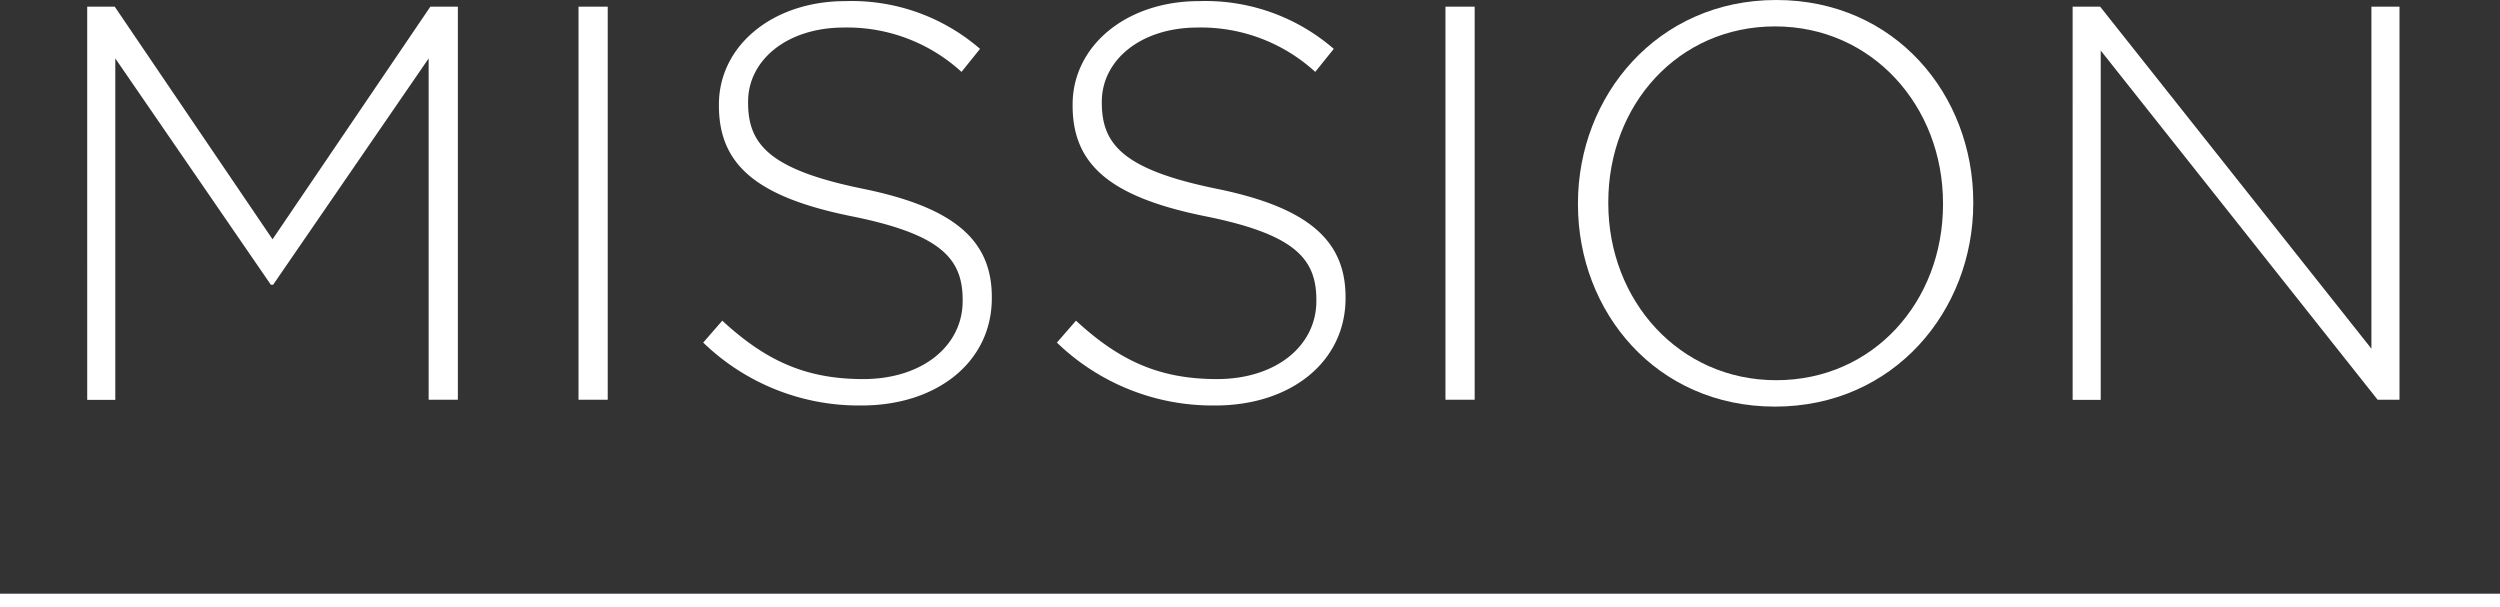
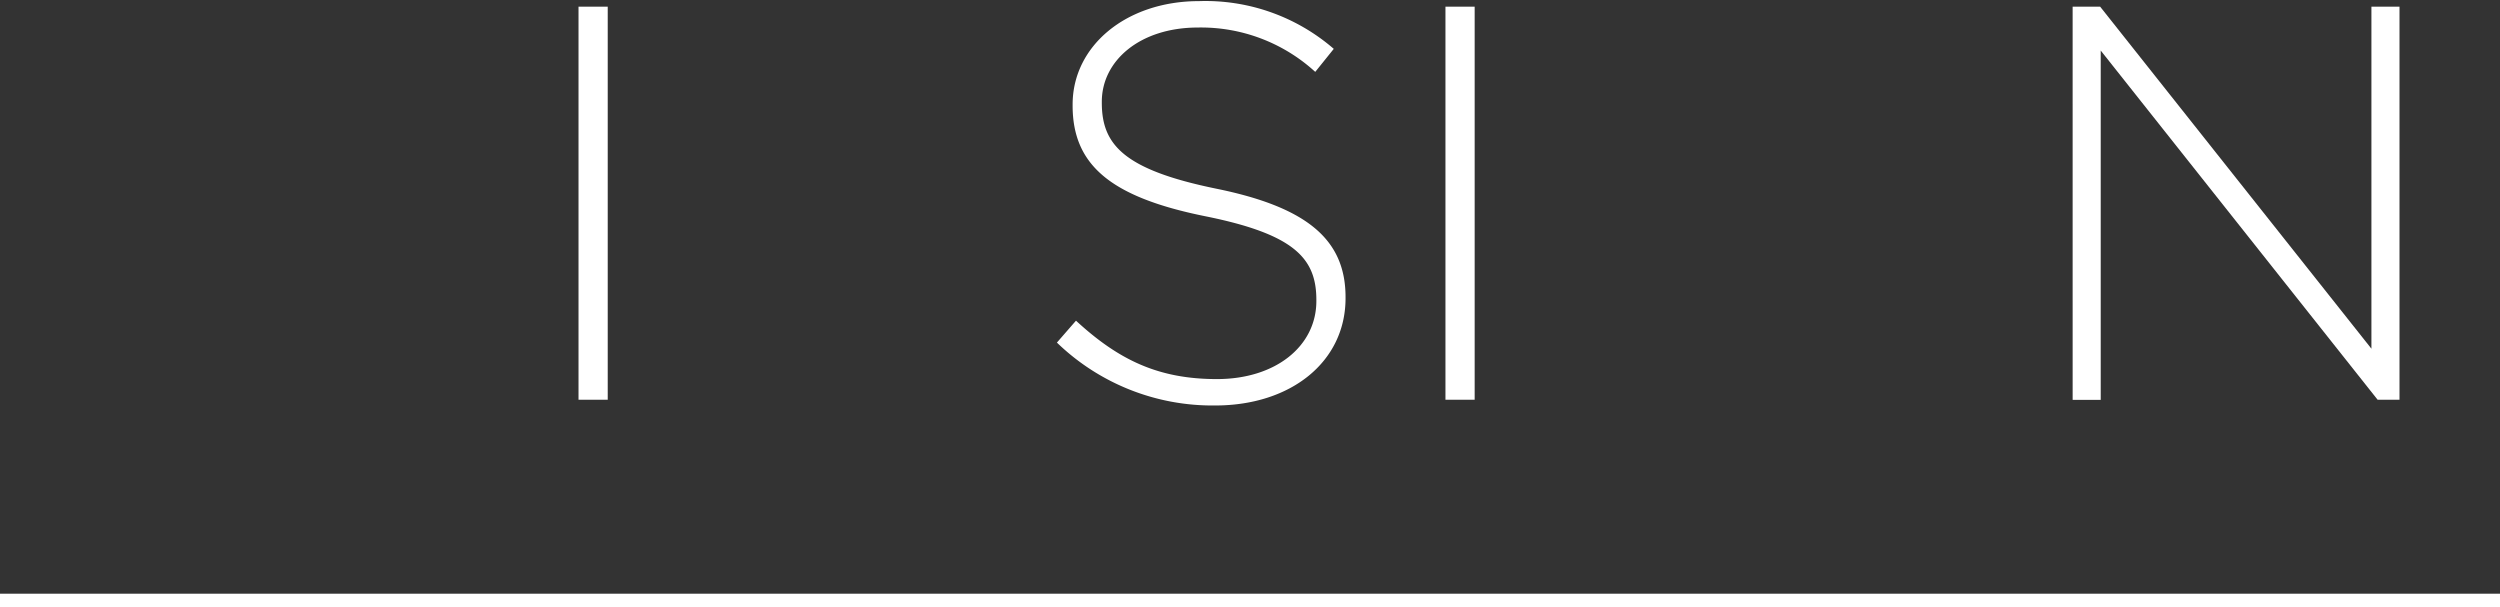
<svg xmlns="http://www.w3.org/2000/svg" width="187" height="45.409" viewBox="0 0 187 45.409">
  <rect x="0" y="0" width="187" height="45.409" fill="#333333" stroke="none" />
  <defs>
    <style>.cls-1{fill:#fff;}</style>
  </defs>
  <g id="レイヤー_2" data-name="レイヤー 2">
    <g id="ai">
-       <path class="cls-1" d="M6.523.5H8.582L20.386,17.9,32.189.5h2.059v29.4H32.063V4.369L20.428,21.3H20.26L8.624,4.369v25.54h-2.1Z" />
      <path class="cls-1" d="M43.273.5h2.185v29.4H43.273Z" />
-       <path class="cls-1" d="M52.6,25.625l1.427-1.639c3.235,2.983,6.218,4.369,10.544,4.369,4.411,0,7.436-2.478,7.436-5.839v-.084c0-3.109-1.639-4.914-8.317-6.259-7.058-1.428-9.915-3.822-9.915-8.276V7.813c0-4.368,3.992-7.729,9.453-7.729A14.656,14.656,0,0,1,73.306,3.655L71.92,5.377a12.655,12.655,0,0,0-8.779-3.318c-4.328,0-7.184,2.478-7.184,5.545v.084c0,3.108,1.6,5,8.569,6.427,6.806,1.386,9.662,3.823,9.662,8.107v.084c0,4.747-4.075,8.024-9.746,8.024A16.736,16.736,0,0,1,52.6,25.625Z" />
      <path class="cls-1" d="M79.057,25.625l1.427-1.639c3.235,2.983,6.218,4.369,10.544,4.369,4.411,0,7.436-2.478,7.436-5.839v-.084c0-3.109-1.639-4.914-8.318-6.259-7.057-1.428-9.914-3.822-9.914-8.276V7.813c0-4.368,3.992-7.729,9.453-7.729A14.656,14.656,0,0,1,99.766,3.655L98.38,5.377A12.655,12.655,0,0,0,89.6,2.059c-4.328,0-7.184,2.478-7.184,5.545v.084c0,3.108,1.6,5,8.569,6.427,6.806,1.386,9.662,3.823,9.662,8.107v.084c0,4.747-4.075,8.024-9.746,8.024A16.736,16.736,0,0,1,79.057,25.625Z" />
      <path class="cls-1" d="M108.12.5h2.185v29.4H108.12Z" />
-       <path class="cls-1" d="M118.031,15.291v-.084C118.031,7.184,123.955,0,132.86,0S147.6,7.1,147.6,15.123v.084c0,8.023-5.922,15.207-14.828,15.207S118.031,23.314,118.031,15.291Zm27.306,0v-.084c0-7.268-5.293-13.232-12.561-13.232S120.3,7.855,120.3,15.123v.084c0,7.267,5.293,13.232,12.56,13.232S145.337,22.558,145.337,15.291Z" />
      <path class="cls-1" d="M155.033.5h2.059l20.29,25.583V.5h2.1v29.4h-1.637L157.134,3.781V29.909h-2.1Z" />
      <rect class="cls-1" y="44.409" width="187" height="1" />
    </g>
  </g>
</svg>